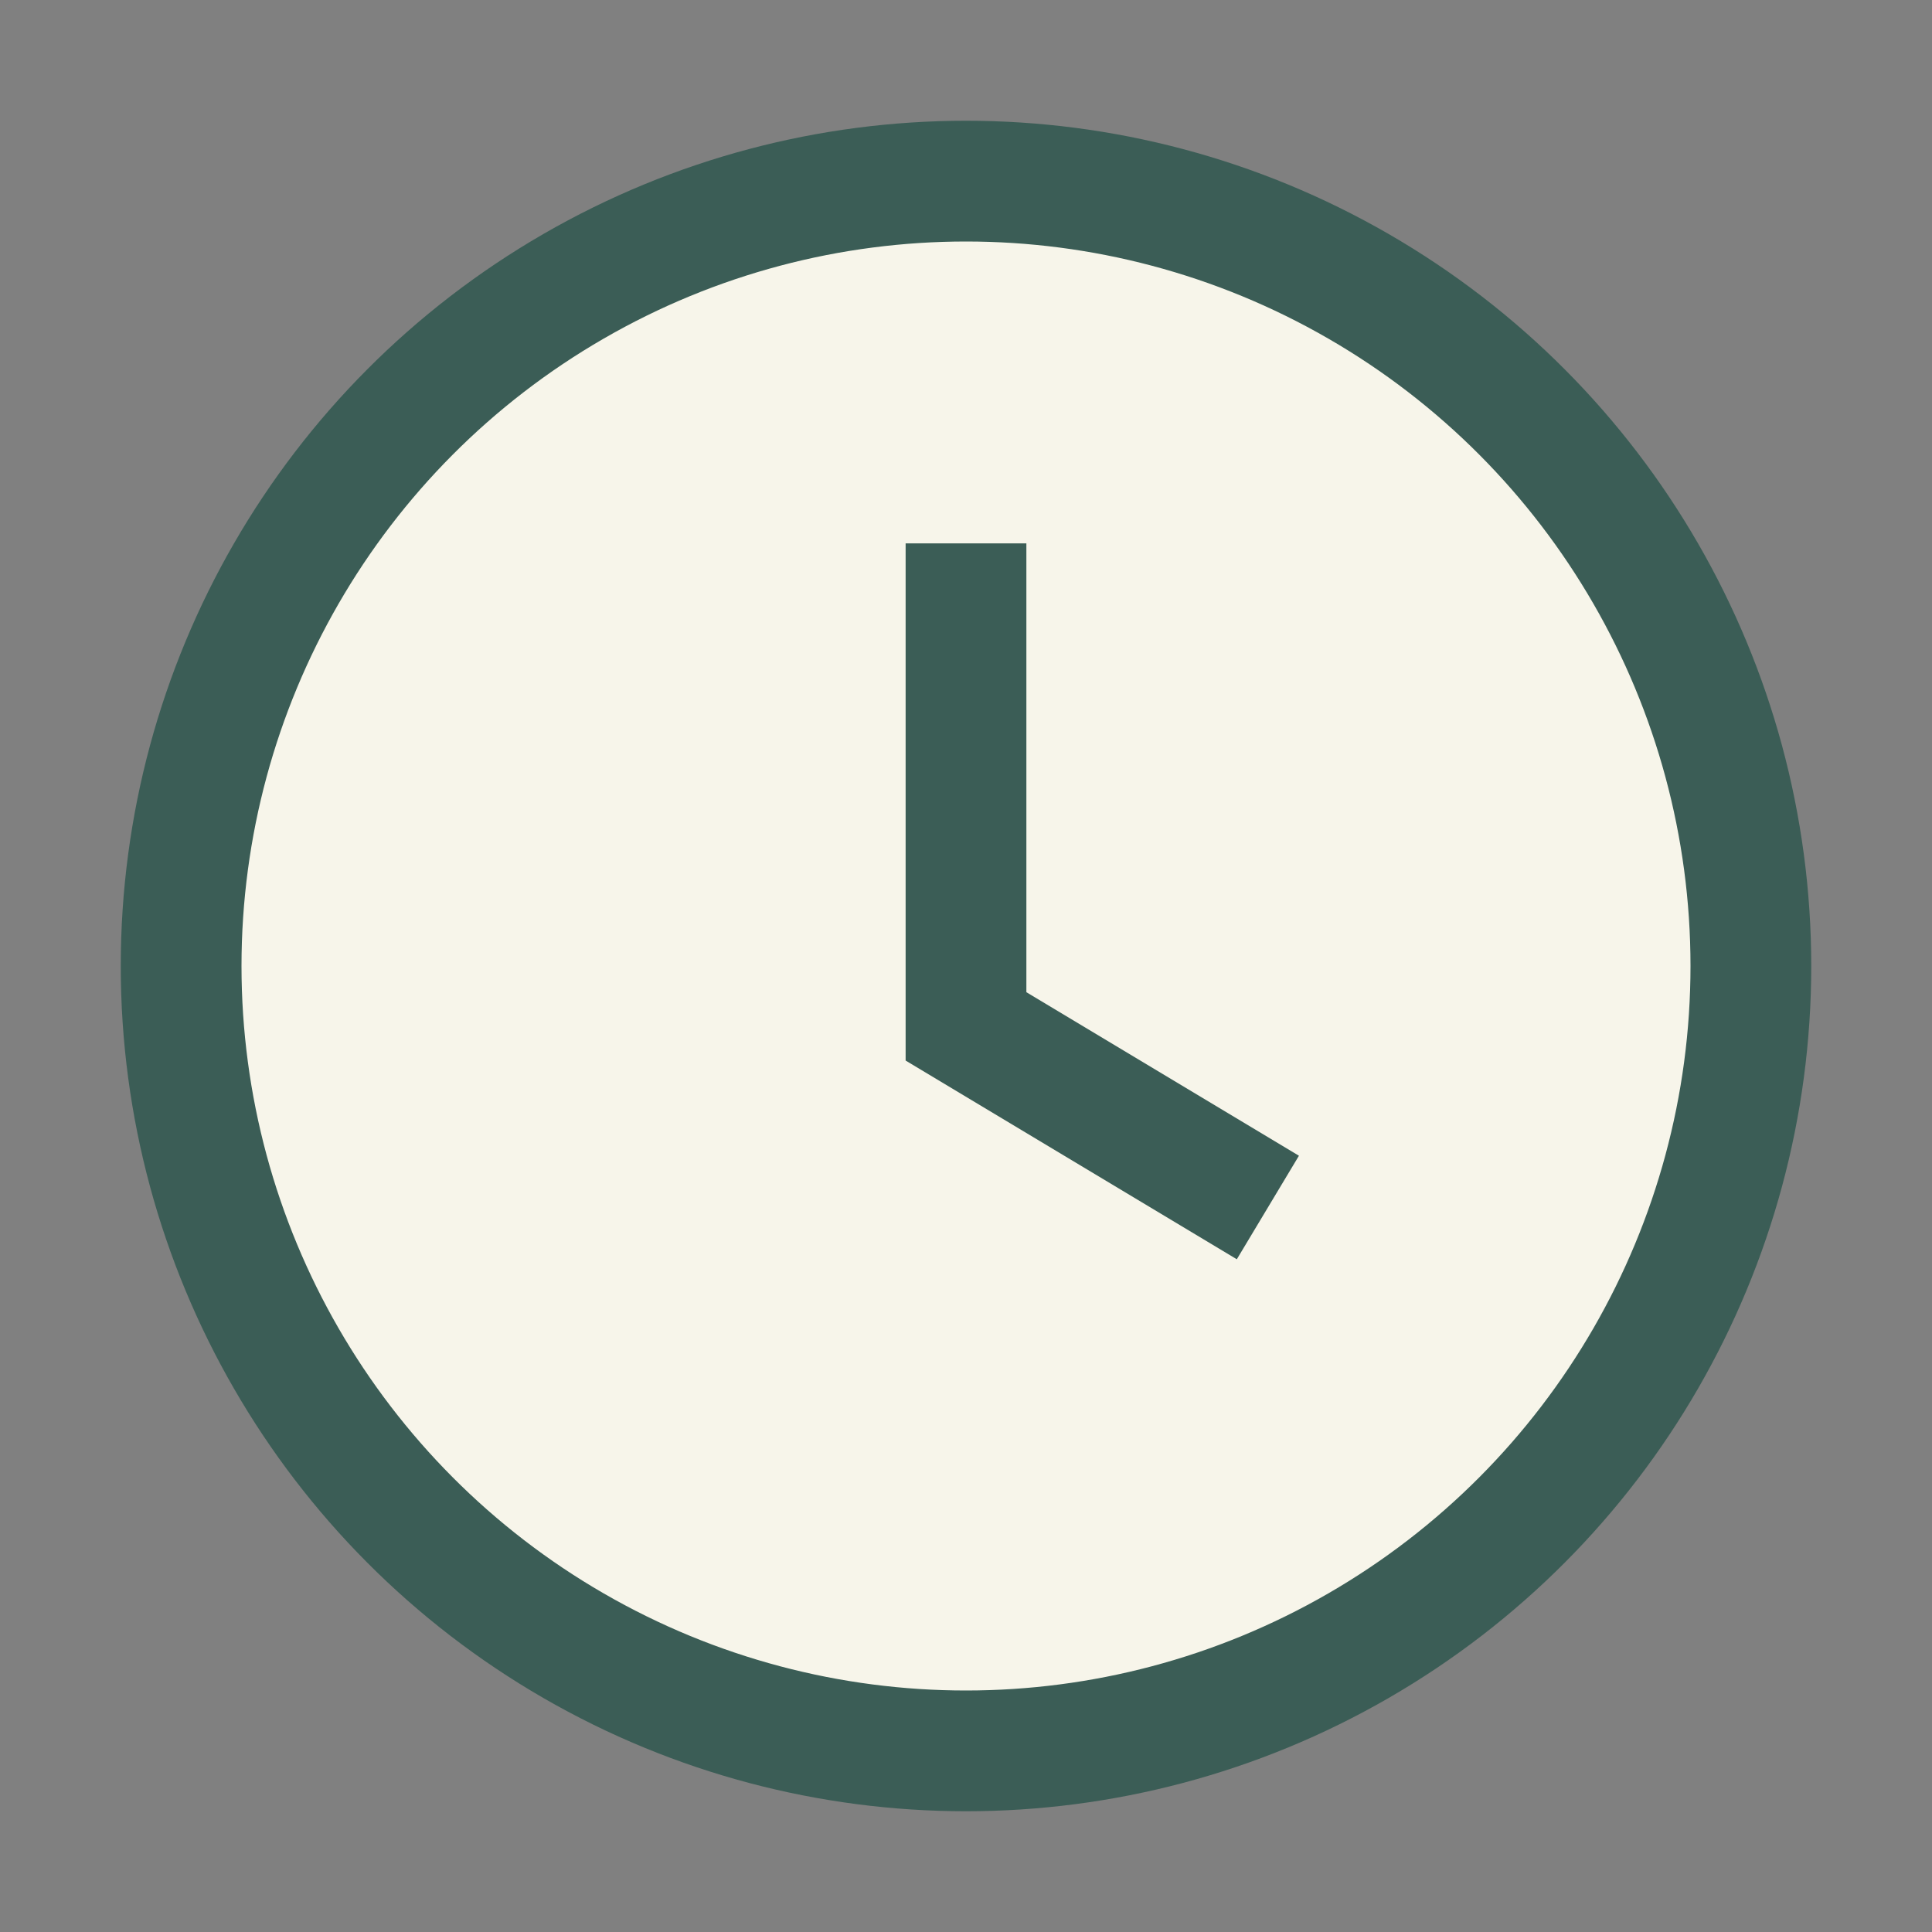
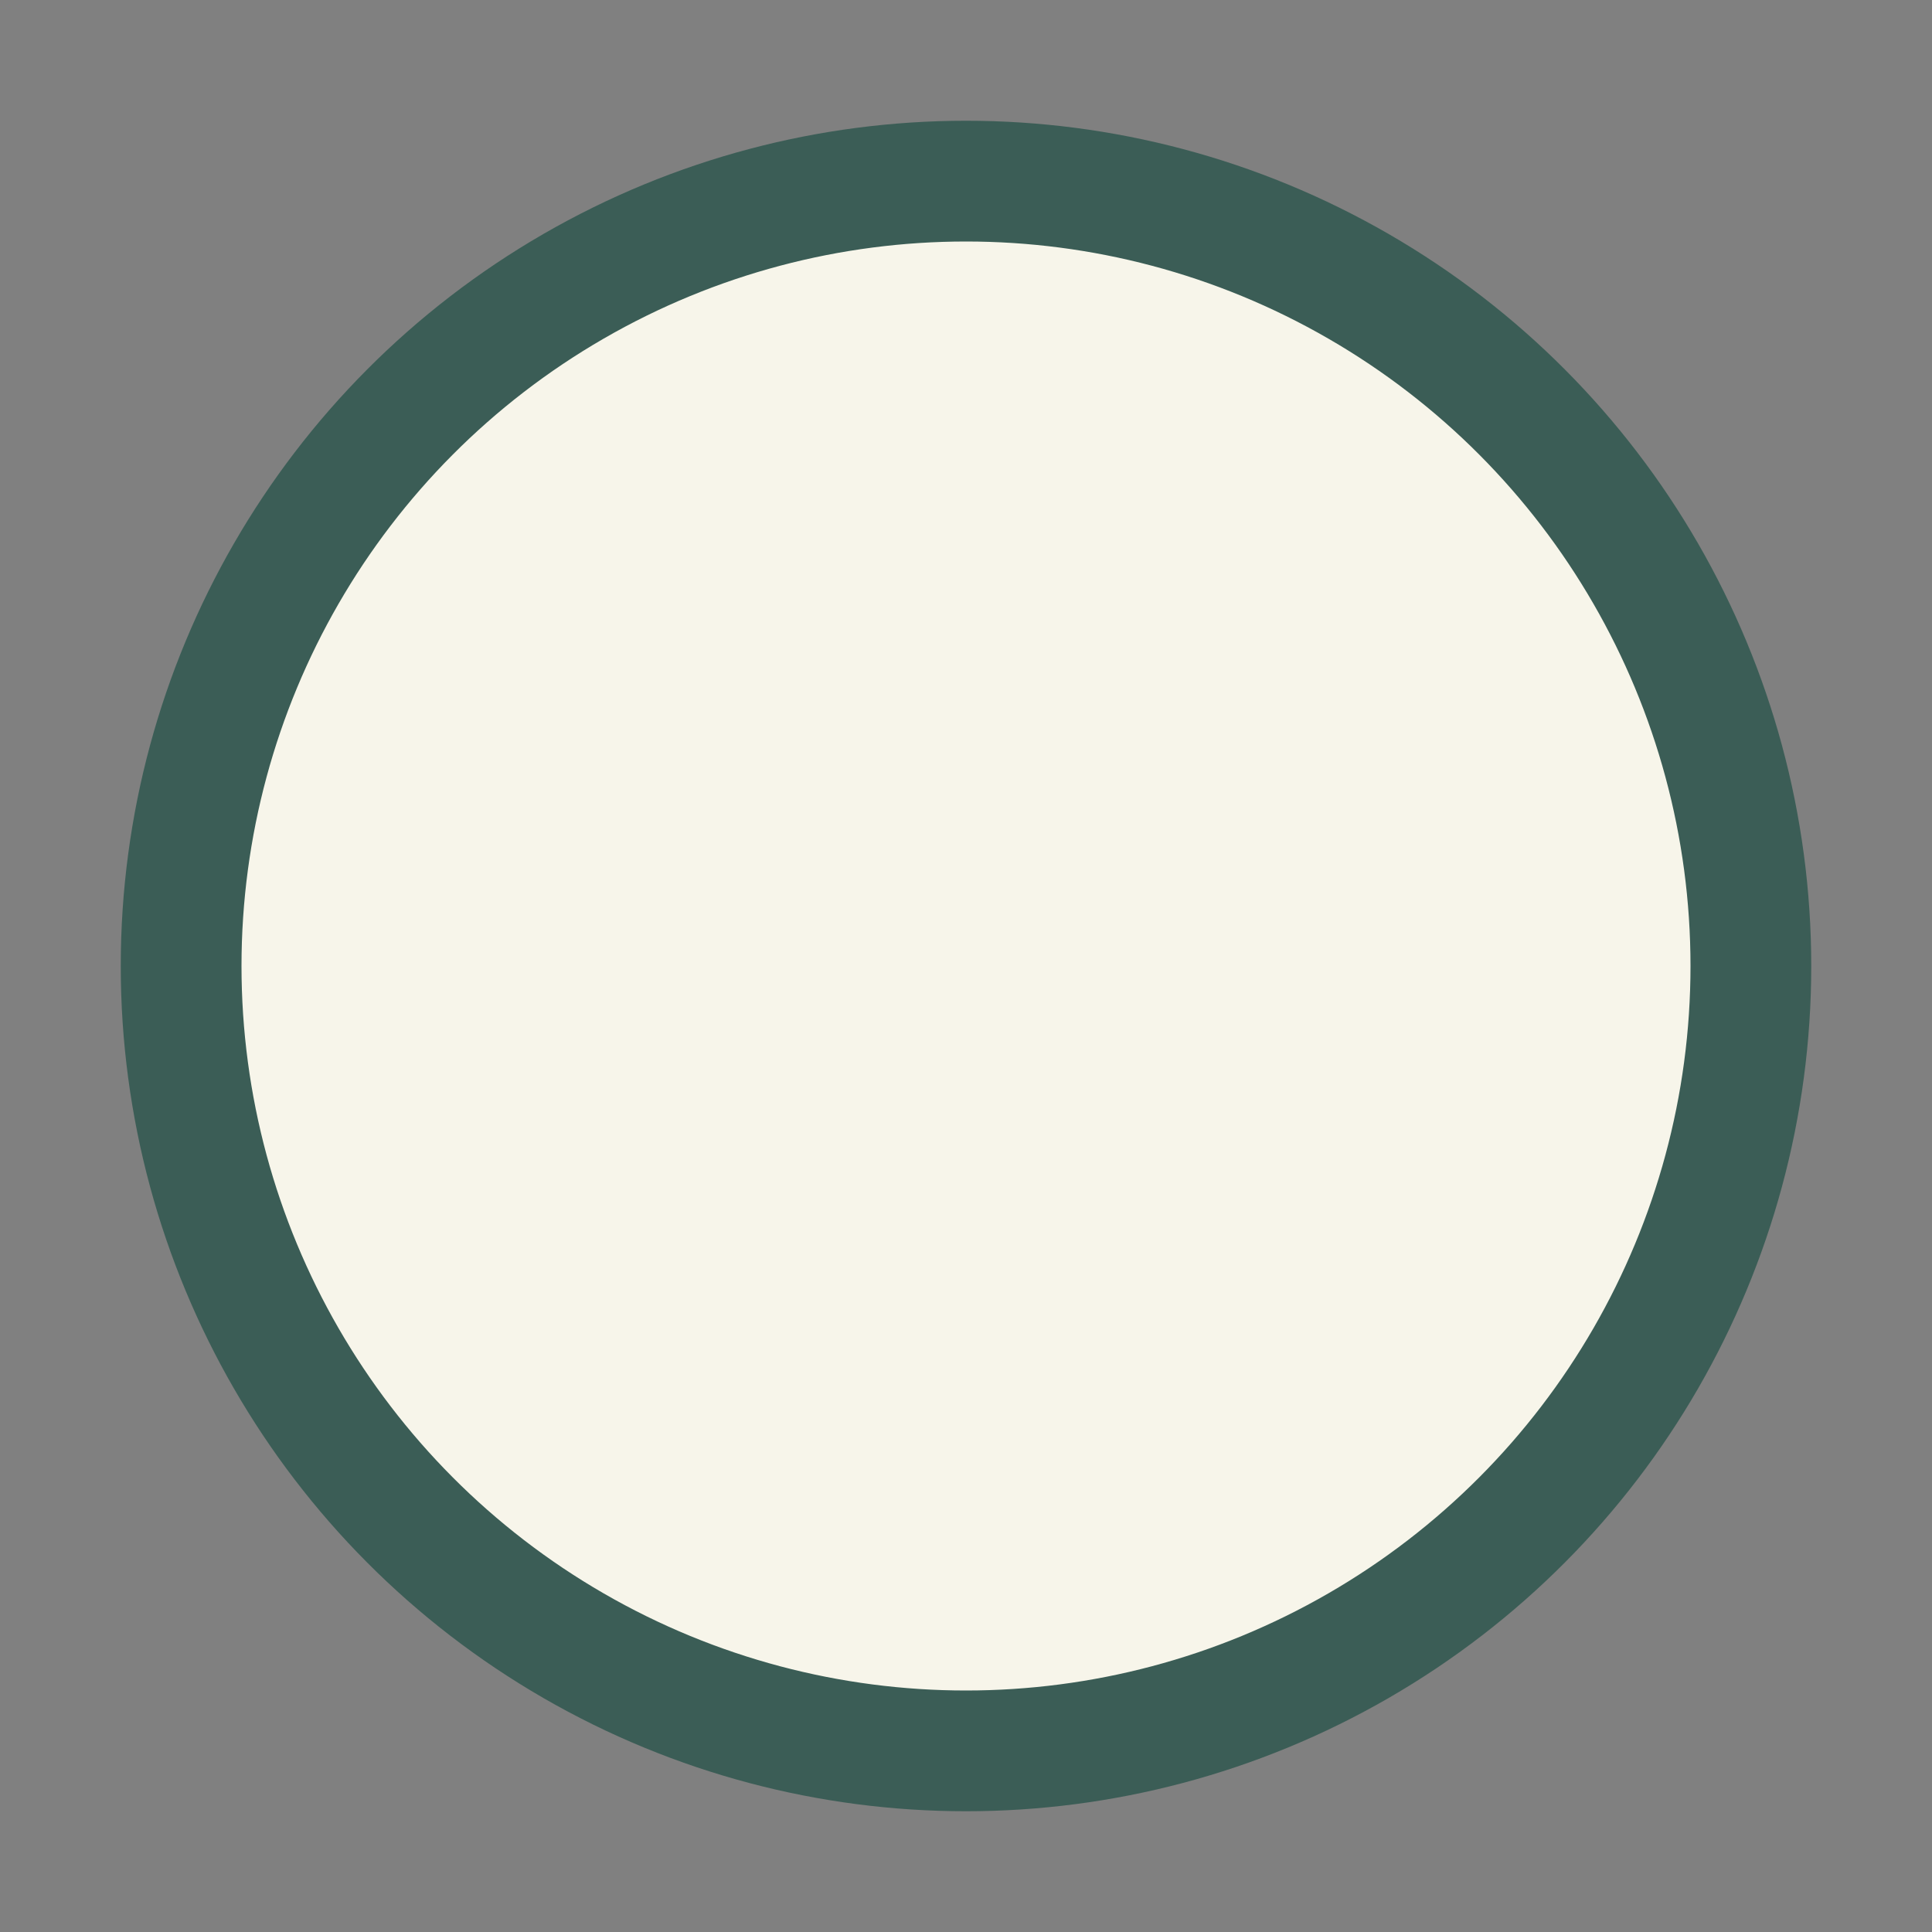
<svg xmlns="http://www.w3.org/2000/svg" width="32" height="32" viewBox="0 0 32 32">
  <rect x="0" y="0" width="32" height="32" fill="#808080" stroke="none" />
  <circle cx="16" cy="16" r="13" fill="#F7F5EA" stroke="#3B5D56" stroke-width="2" />
-   <path d="M16 9v8l5 3" stroke="#3B5D56" stroke-width="2" fill="none" />
</svg>